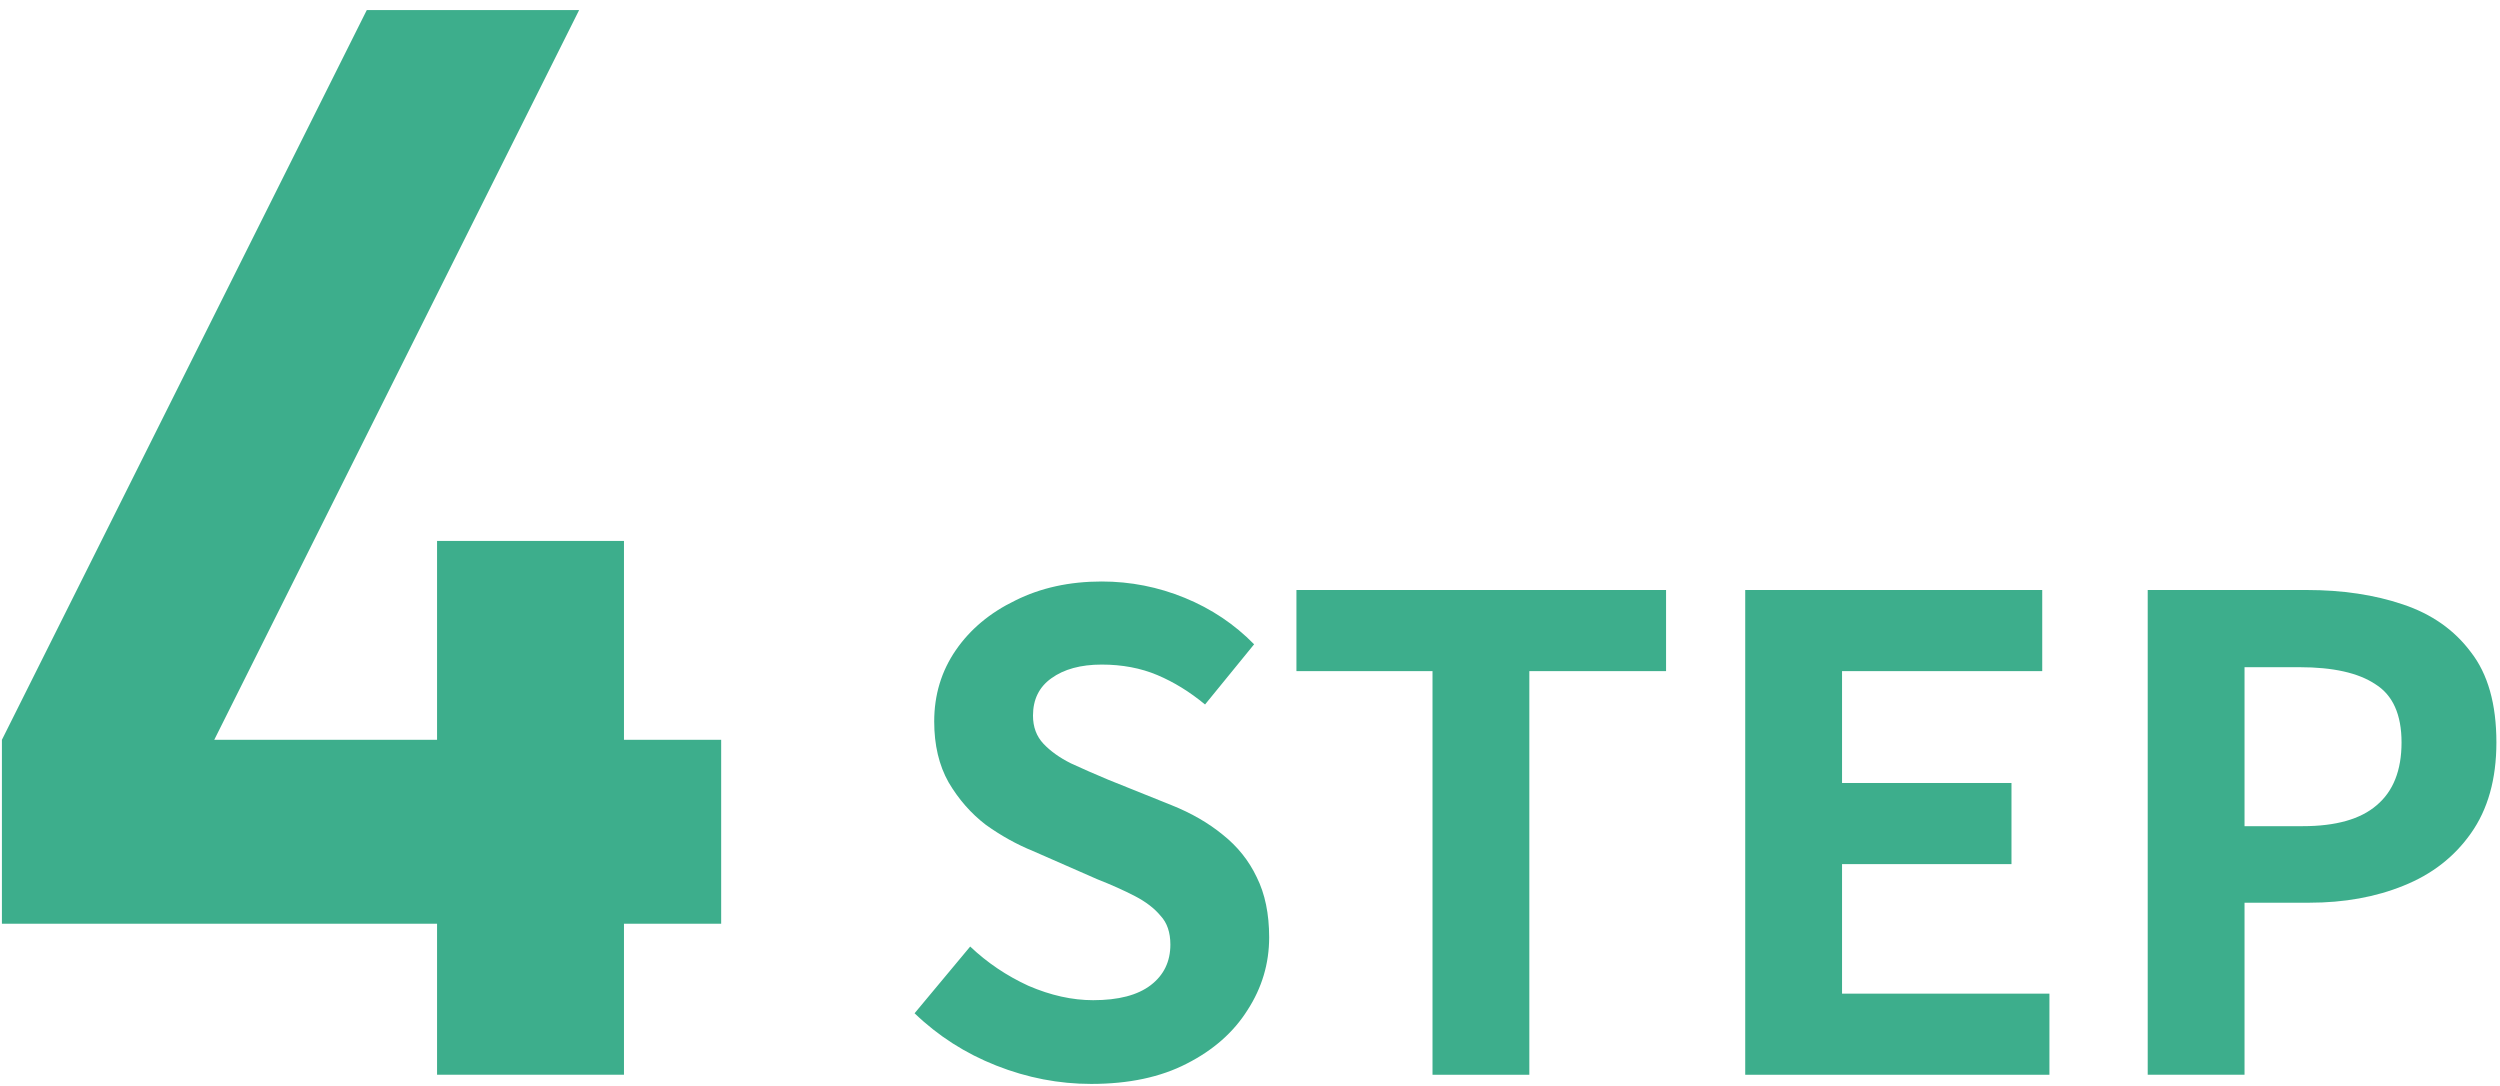
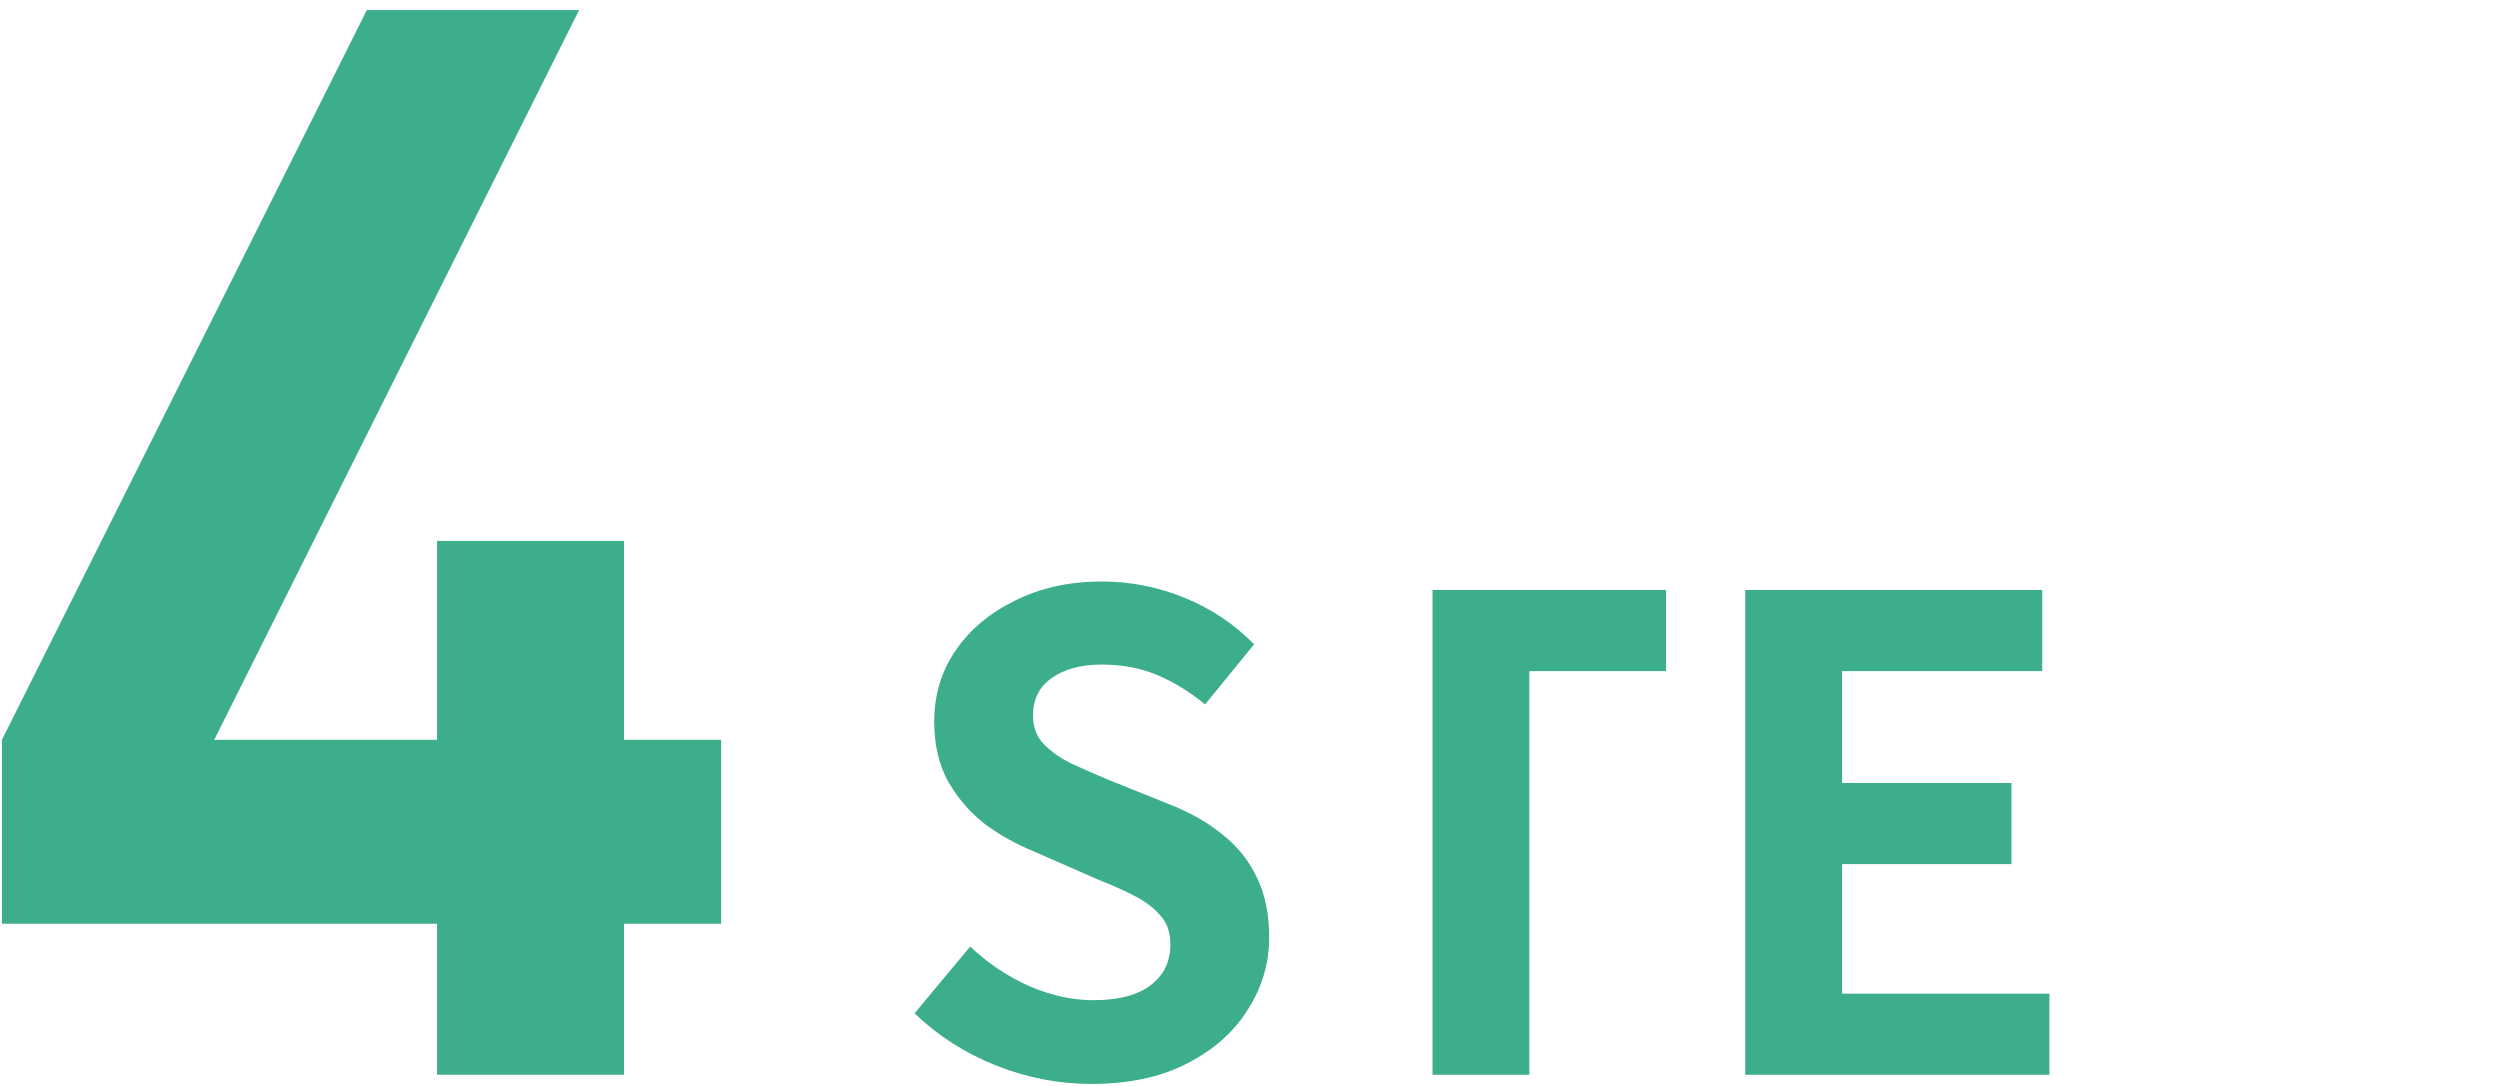
<svg xmlns="http://www.w3.org/2000/svg" width="214" height="93" viewBox="0 0 214 93" fill="none">
-   <path d="M183.844 92V50.504H197.452C200.513 50.504 203.257 50.915 205.684 51.736C208.148 52.557 210.089 53.92 211.508 55.824C212.964 57.691 213.692 60.267 213.692 63.552C213.692 66.688 212.964 69.283 211.508 71.336C210.089 73.352 208.167 74.845 205.74 75.816C203.351 76.787 200.663 77.272 197.676 77.272H192.132V92H183.844ZM192.132 70.72H197.116C199.953 70.72 202.063 70.123 203.444 68.928C204.863 67.733 205.572 65.941 205.572 63.552C205.572 61.163 204.825 59.501 203.332 58.568C201.876 57.597 199.711 57.112 196.836 57.112H192.132V70.72Z" fill="#3DAE8C" />
  <path d="M149.391 92V50.504H174.815V57.448H157.679V67.024H172.183V73.968H157.679V85.056H175.431V92H149.391Z" fill="#3DAE8C" />
-   <path d="M122.623 92V57.448H110.975V50.504H142.615V57.448H130.911V92H122.623Z" fill="#3DAE8C" />
+   <path d="M122.623 92V57.448V50.504H142.615V57.448H130.911V92H122.623Z" fill="#3DAE8C" />
  <path d="M93.408 92.784C90.645 92.784 87.938 92.262 85.288 91.216C82.637 90.171 80.304 88.678 78.288 86.736L83.048 81.024C84.504 82.406 86.165 83.526 88.032 84.384C89.936 85.206 91.784 85.616 93.576 85.616C95.741 85.616 97.384 85.187 98.504 84.328C99.624 83.47 100.184 82.312 100.184 80.856C100.184 79.811 99.904 78.99 99.344 78.392C98.821 77.758 98.093 77.198 97.16 76.712C96.226 76.227 95.144 75.742 93.912 75.256L88.424 72.848C87.042 72.288 85.698 71.542 84.392 70.608C83.122 69.638 82.058 68.424 81.2 66.968C80.378 65.512 79.968 63.776 79.968 61.76C79.968 59.483 80.584 57.448 81.816 55.656C83.048 53.864 84.746 52.446 86.912 51.4C89.077 50.318 91.541 49.776 94.304 49.776C96.768 49.776 99.138 50.243 101.416 51.176C103.693 52.11 105.672 53.435 107.352 55.152L103.152 60.304C101.845 59.222 100.482 58.382 99.064 57.784C97.645 57.187 96.058 56.888 94.304 56.888C92.512 56.888 91.074 57.28 89.992 58.064C88.946 58.811 88.424 59.875 88.424 61.256C88.424 62.227 88.722 63.03 89.32 63.664C89.917 64.299 90.701 64.859 91.672 65.344C92.642 65.792 93.706 66.259 94.864 66.744L100.296 68.928C101.976 69.6 103.432 70.44 104.664 71.448C105.933 72.456 106.904 73.67 107.576 75.088C108.285 76.507 108.64 78.224 108.64 80.24C108.64 82.48 108.024 84.552 106.792 86.456C105.597 88.36 103.861 89.891 101.584 91.048C99.344 92.206 96.618 92.784 93.408 92.784Z" fill="#3DAE8C" />
  <path d="M61.732 79.072H53.412V92H37.412V79.072H0.164V63.328L31.396 0.864H49.572L18.34 63.328H37.412V46.304H53.412V63.328H61.732V79.072Z" fill="#3DAE8C" />
</svg>